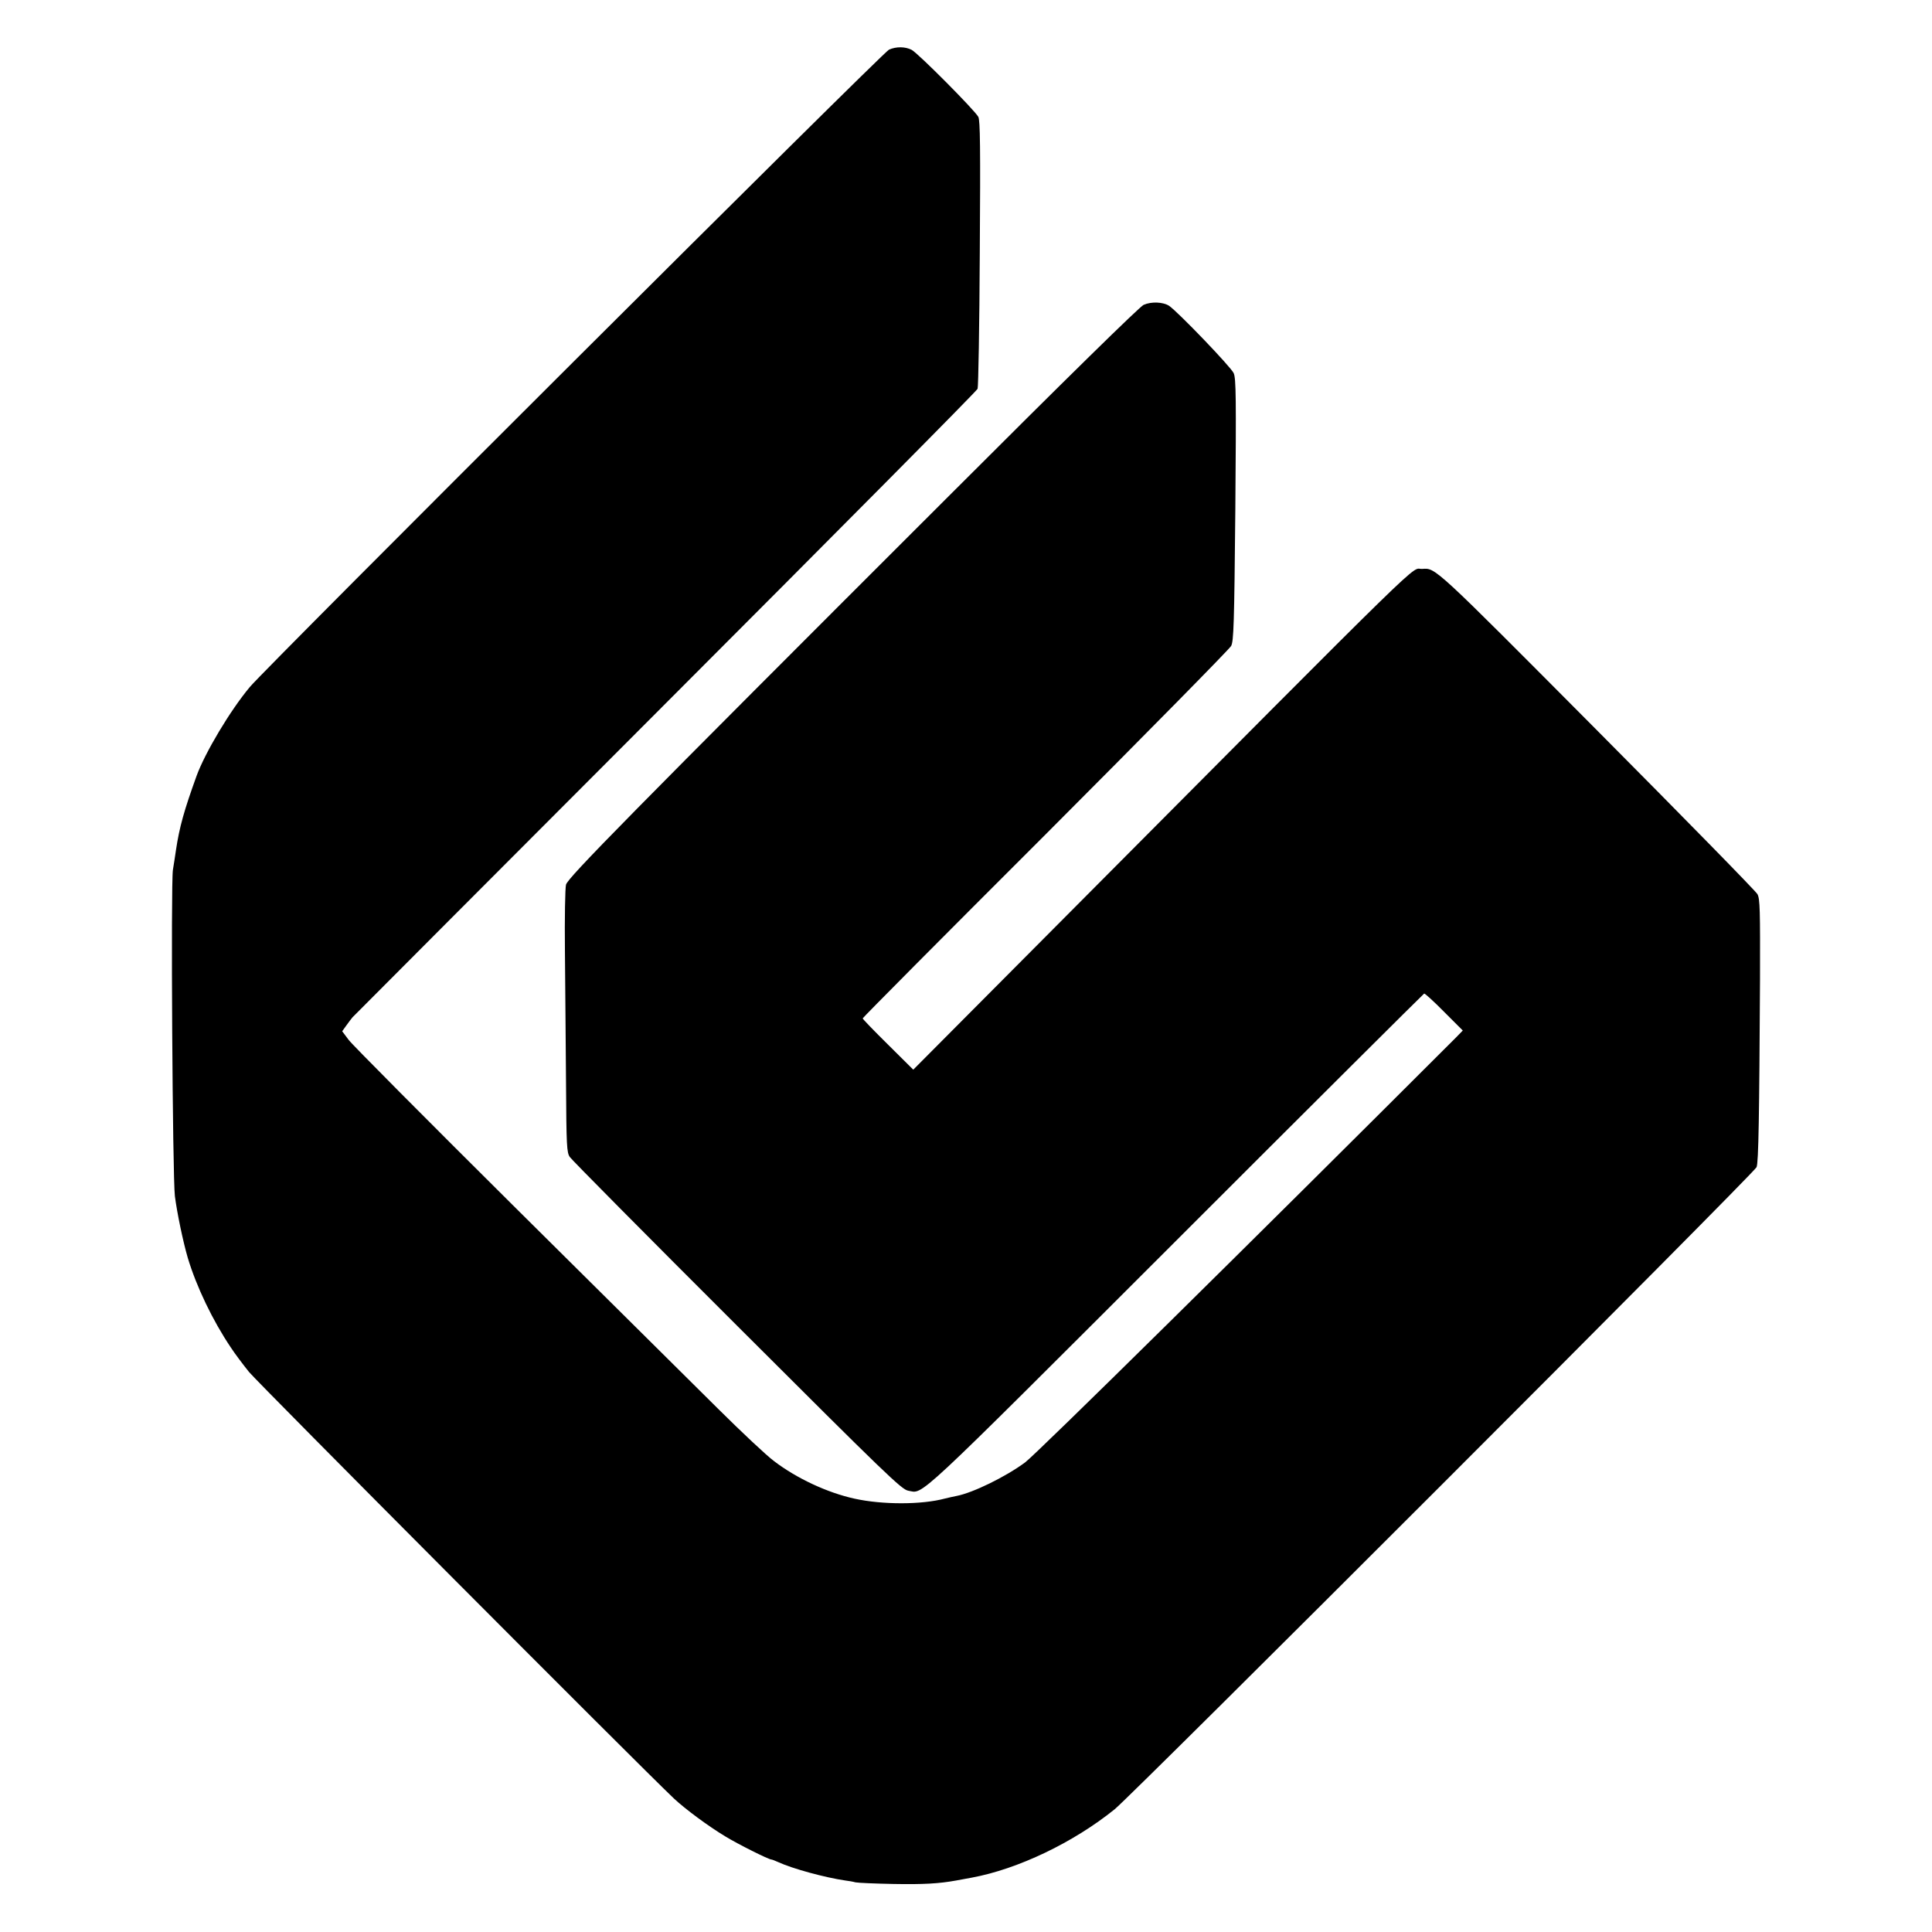
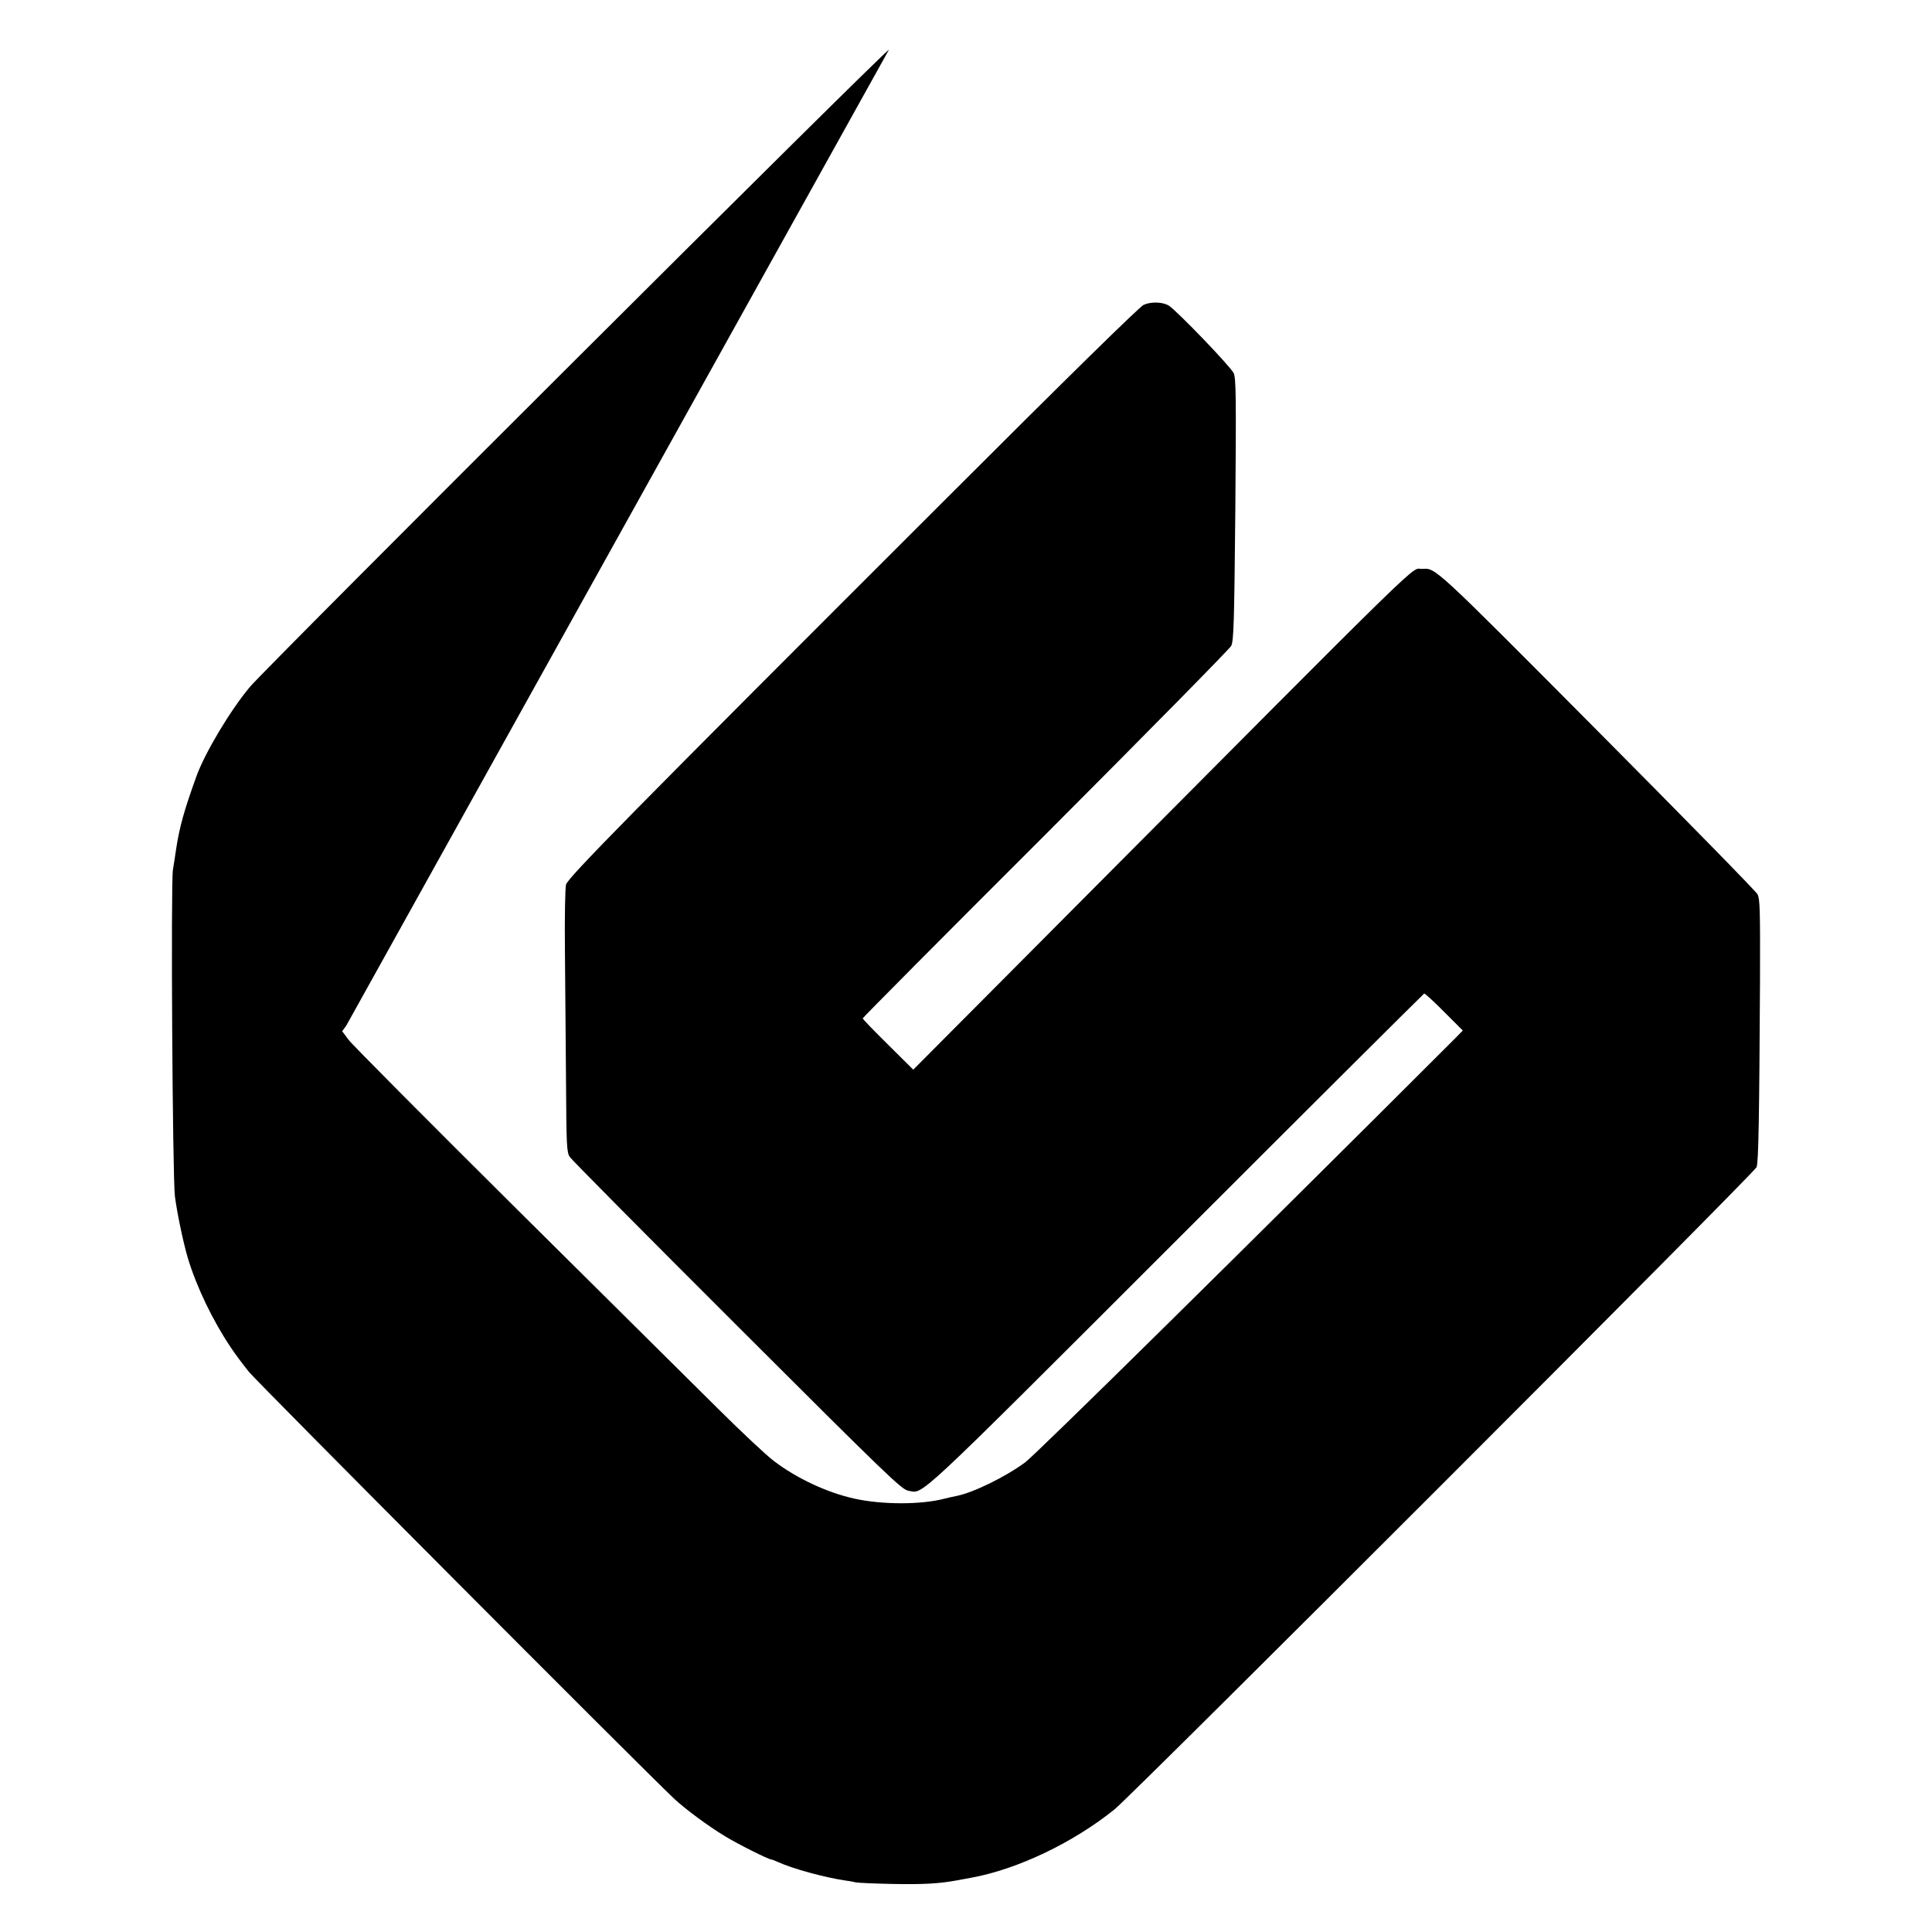
<svg xmlns="http://www.w3.org/2000/svg" version="1.0" width="1066pt" height="1066pt" viewBox="0 0 1066 1066" preserveAspectRatio="xMidYMid meet">
  <g transform="translate(0,1066) scale(0.1,-0.1)" fill="#000000" stroke="none">
-     <path d="M4905 10386 c-33 -14 -3436 -3408 -3526 -3516 -109 -130 -247 -362 -294 -490 -69 -191 -95 -283 -114 -410 -5 -36 -13 -85 -17 -110 -12 -77 -2 -1695 11 -1800 12 -93 45 -251 71 -340 48 -160 138 -347 237 -494 22 -34 68 -95 101 -136 48 -59 2148 -2167 2344 -2353 63 -59 190 -153 283 -209 70 -43 240 -128 255 -128 3 0 20 -6 37 -14 80 -37 261 -86 372 -102 17 -2 41 -6 55 -10 14 -3 108 -7 210 -9 166 -3 251 2 345 19 17 3 56 10 87 16 254 47 560 193 788 377 100 81 3530 3511 3542 3543 11 26 15 284 19 1035 1 383 0 445 -14 471 -8 16 -408 424 -887 906 -905 910 -888 894 -963 889 -68 -4 96 156 -2010 -1961 l-798 -802 -139 138 c-77 76 -140 141 -140 145 0 4 454 461 1009 1015 554 555 1015 1023 1024 1040 14 28 17 118 23 751 5 620 4 724 -9 754 -15 34 -309 340 -357 372 -33 21 -97 24 -140 5 -22 -10 -416 -396 -1095 -1075 -1755 -1753 -2082 -2086 -2092 -2124 -5 -19 -8 -185 -6 -369 2 -184 4 -509 6 -721 2 -353 4 -388 21 -413 10 -15 425 -434 923 -931 823 -822 908 -904 944 -910 87 -15 8 -90 1472 1373 752 752 1371 1368 1375 1370 4 1 54 -44 110 -101 l103 -103 -39 -40 c-1129 -1128 -2315 -2298 -2376 -2343 -108 -80 -289 -168 -378 -185 -13 -2 -41 -9 -63 -14 -129 -35 -346 -35 -500 -1 -151 33 -321 113 -444 207 -42 31 -180 161 -307 287 -128 127 -631 626 -1119 1110 -487 484 -902 901 -921 927 l-36 48 23 32 c13 18 28 38 34 45 5 6 782 784 1726 1730 944 945 1720 1727 1723 1738 4 11 10 347 12 747 4 588 2 733 -8 753 -19 36 -333 352 -368 370 -35 18 -85 19 -125 1z" />
+     <path d="M4905 10386 c-33 -14 -3436 -3408 -3526 -3516 -109 -130 -247 -362 -294 -490 -69 -191 -95 -283 -114 -410 -5 -36 -13 -85 -17 -110 -12 -77 -2 -1695 11 -1800 12 -93 45 -251 71 -340 48 -160 138 -347 237 -494 22 -34 68 -95 101 -136 48 -59 2148 -2167 2344 -2353 63 -59 190 -153 283 -209 70 -43 240 -128 255 -128 3 0 20 -6 37 -14 80 -37 261 -86 372 -102 17 -2 41 -6 55 -10 14 -3 108 -7 210 -9 166 -3 251 2 345 19 17 3 56 10 87 16 254 47 560 193 788 377 100 81 3530 3511 3542 3543 11 26 15 284 19 1035 1 383 0 445 -14 471 -8 16 -408 424 -887 906 -905 910 -888 894 -963 889 -68 -4 96 156 -2010 -1961 l-798 -802 -139 138 c-77 76 -140 141 -140 145 0 4 454 461 1009 1015 554 555 1015 1023 1024 1040 14 28 17 118 23 751 5 620 4 724 -9 754 -15 34 -309 340 -357 372 -33 21 -97 24 -140 5 -22 -10 -416 -396 -1095 -1075 -1755 -1753 -2082 -2086 -2092 -2124 -5 -19 -8 -185 -6 -369 2 -184 4 -509 6 -721 2 -353 4 -388 21 -413 10 -15 425 -434 923 -931 823 -822 908 -904 944 -910 87 -15 8 -90 1472 1373 752 752 1371 1368 1375 1370 4 1 54 -44 110 -101 l103 -103 -39 -40 c-1129 -1128 -2315 -2298 -2376 -2343 -108 -80 -289 -168 -378 -185 -13 -2 -41 -9 -63 -14 -129 -35 -346 -35 -500 -1 -151 33 -321 113 -444 207 -42 31 -180 161 -307 287 -128 127 -631 626 -1119 1110 -487 484 -902 901 -921 927 l-36 48 23 32 z" />
  </g>
</svg>